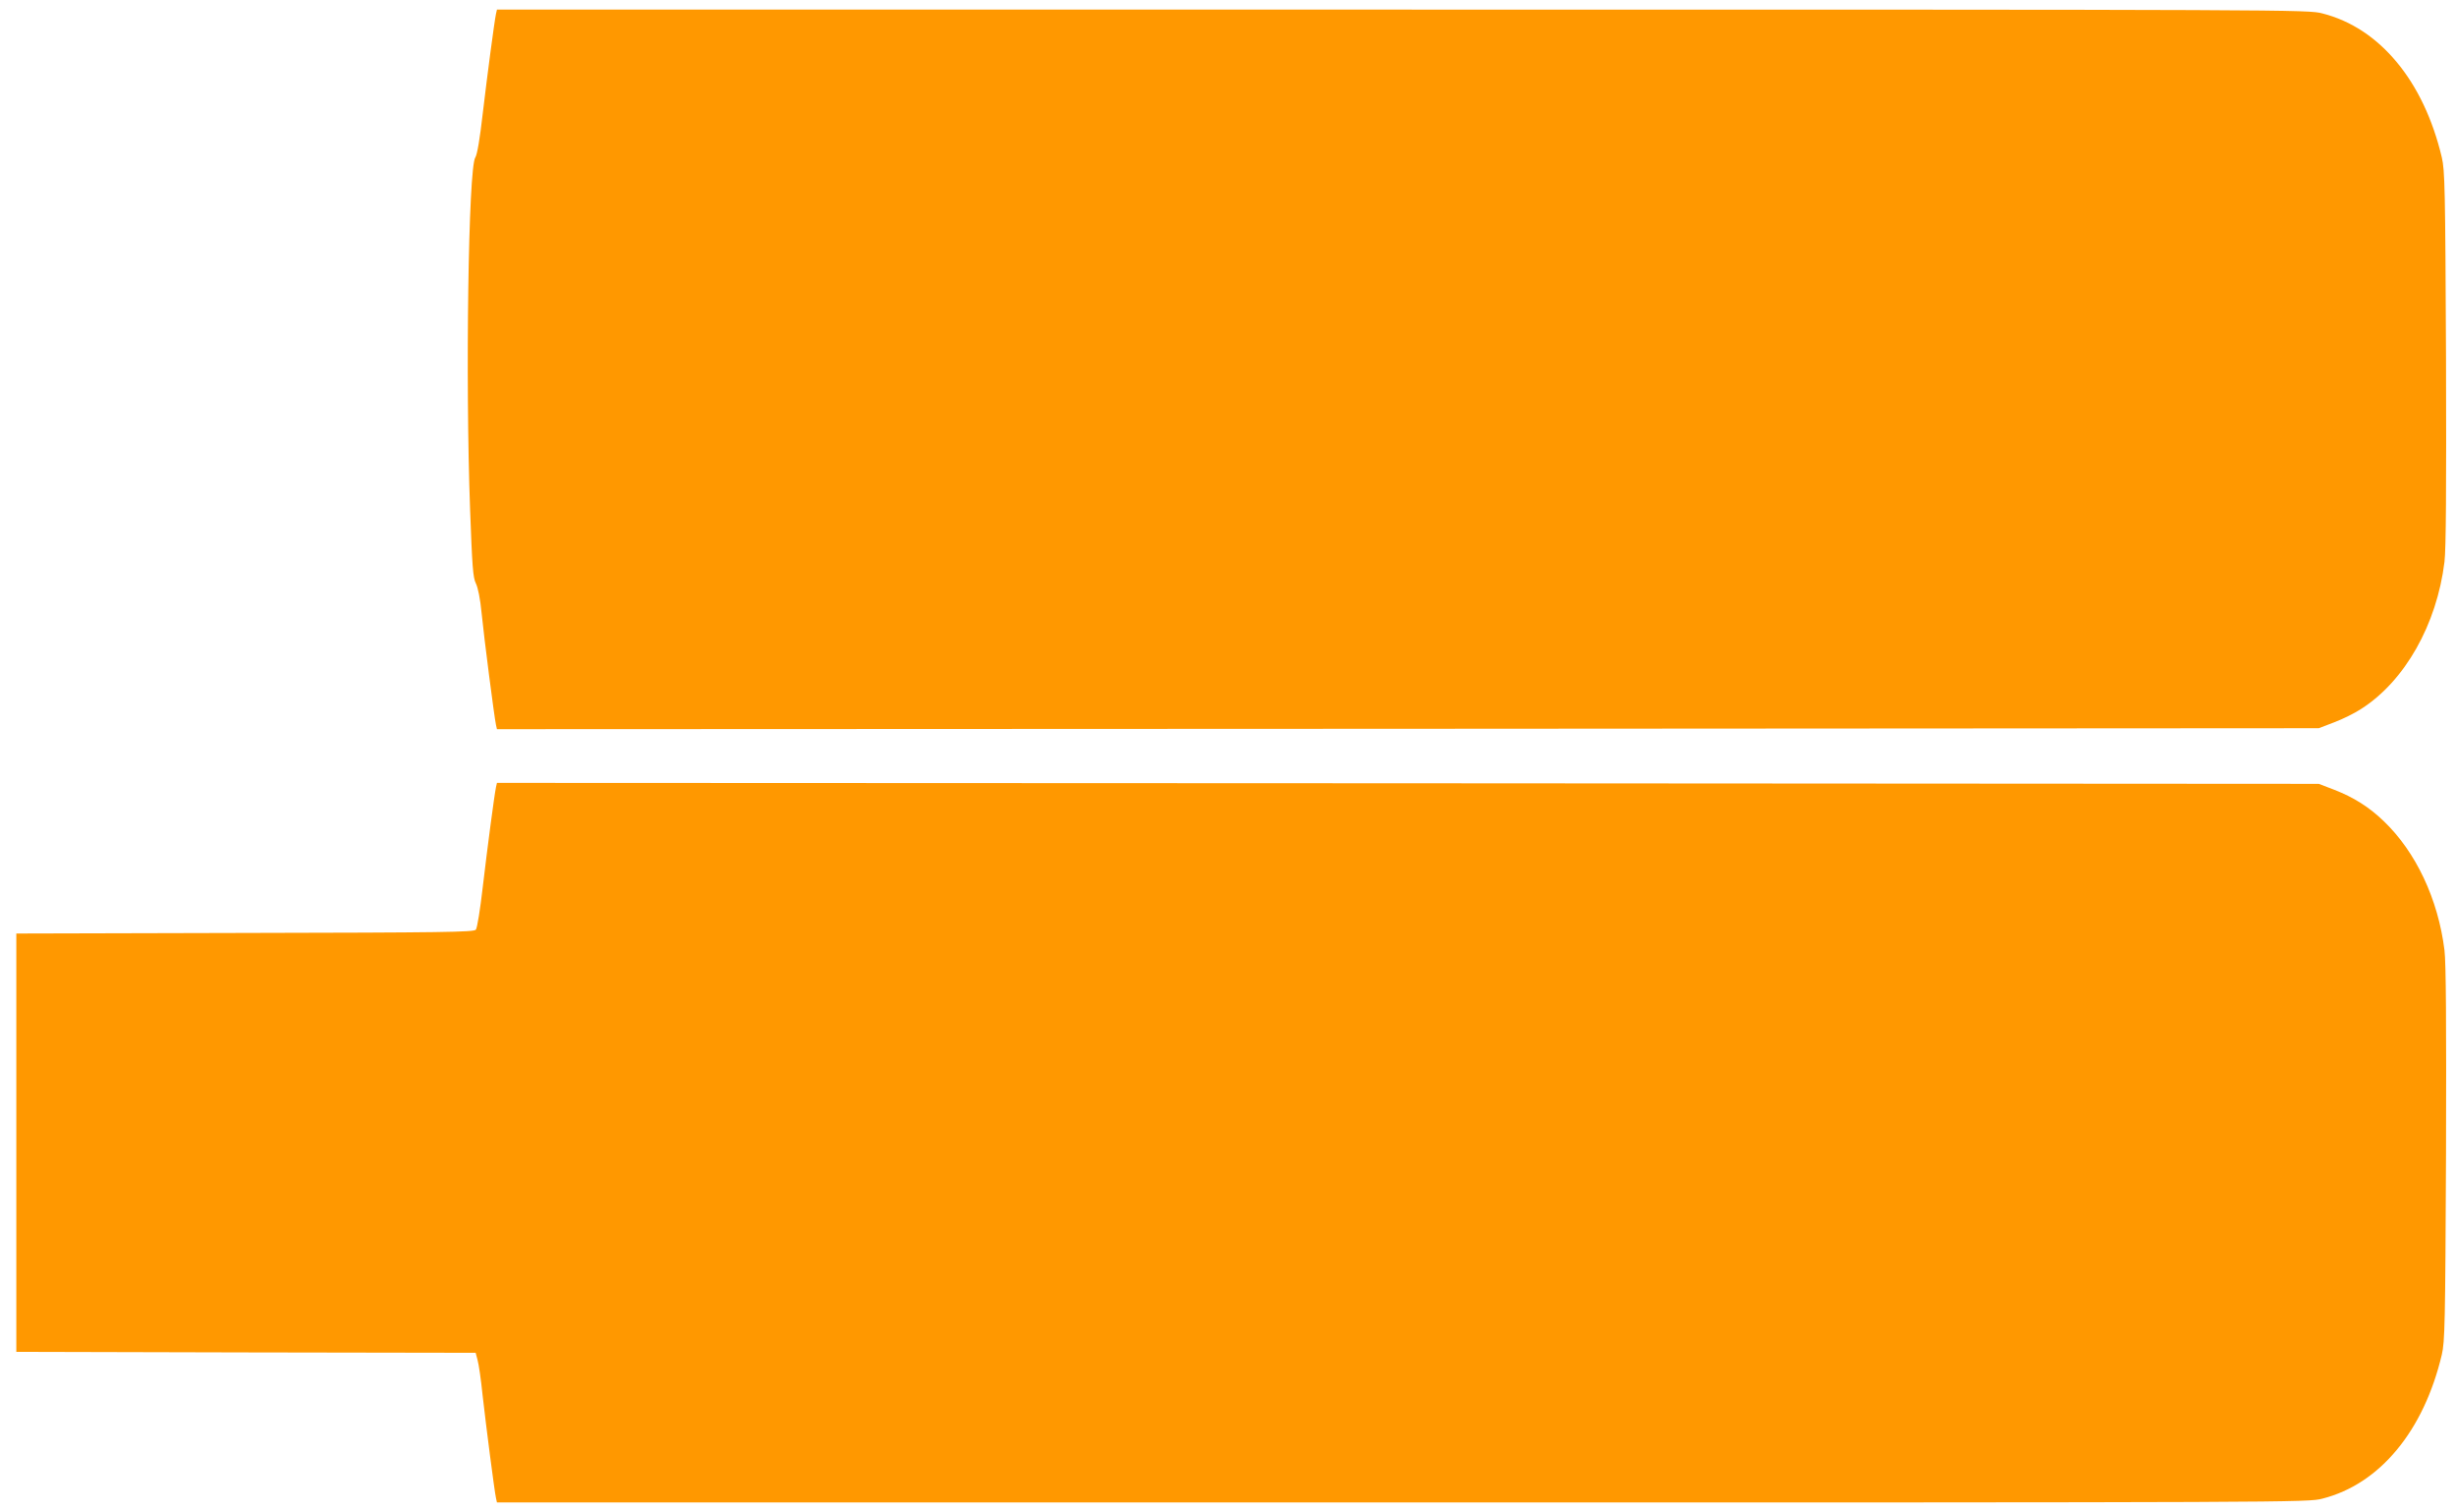
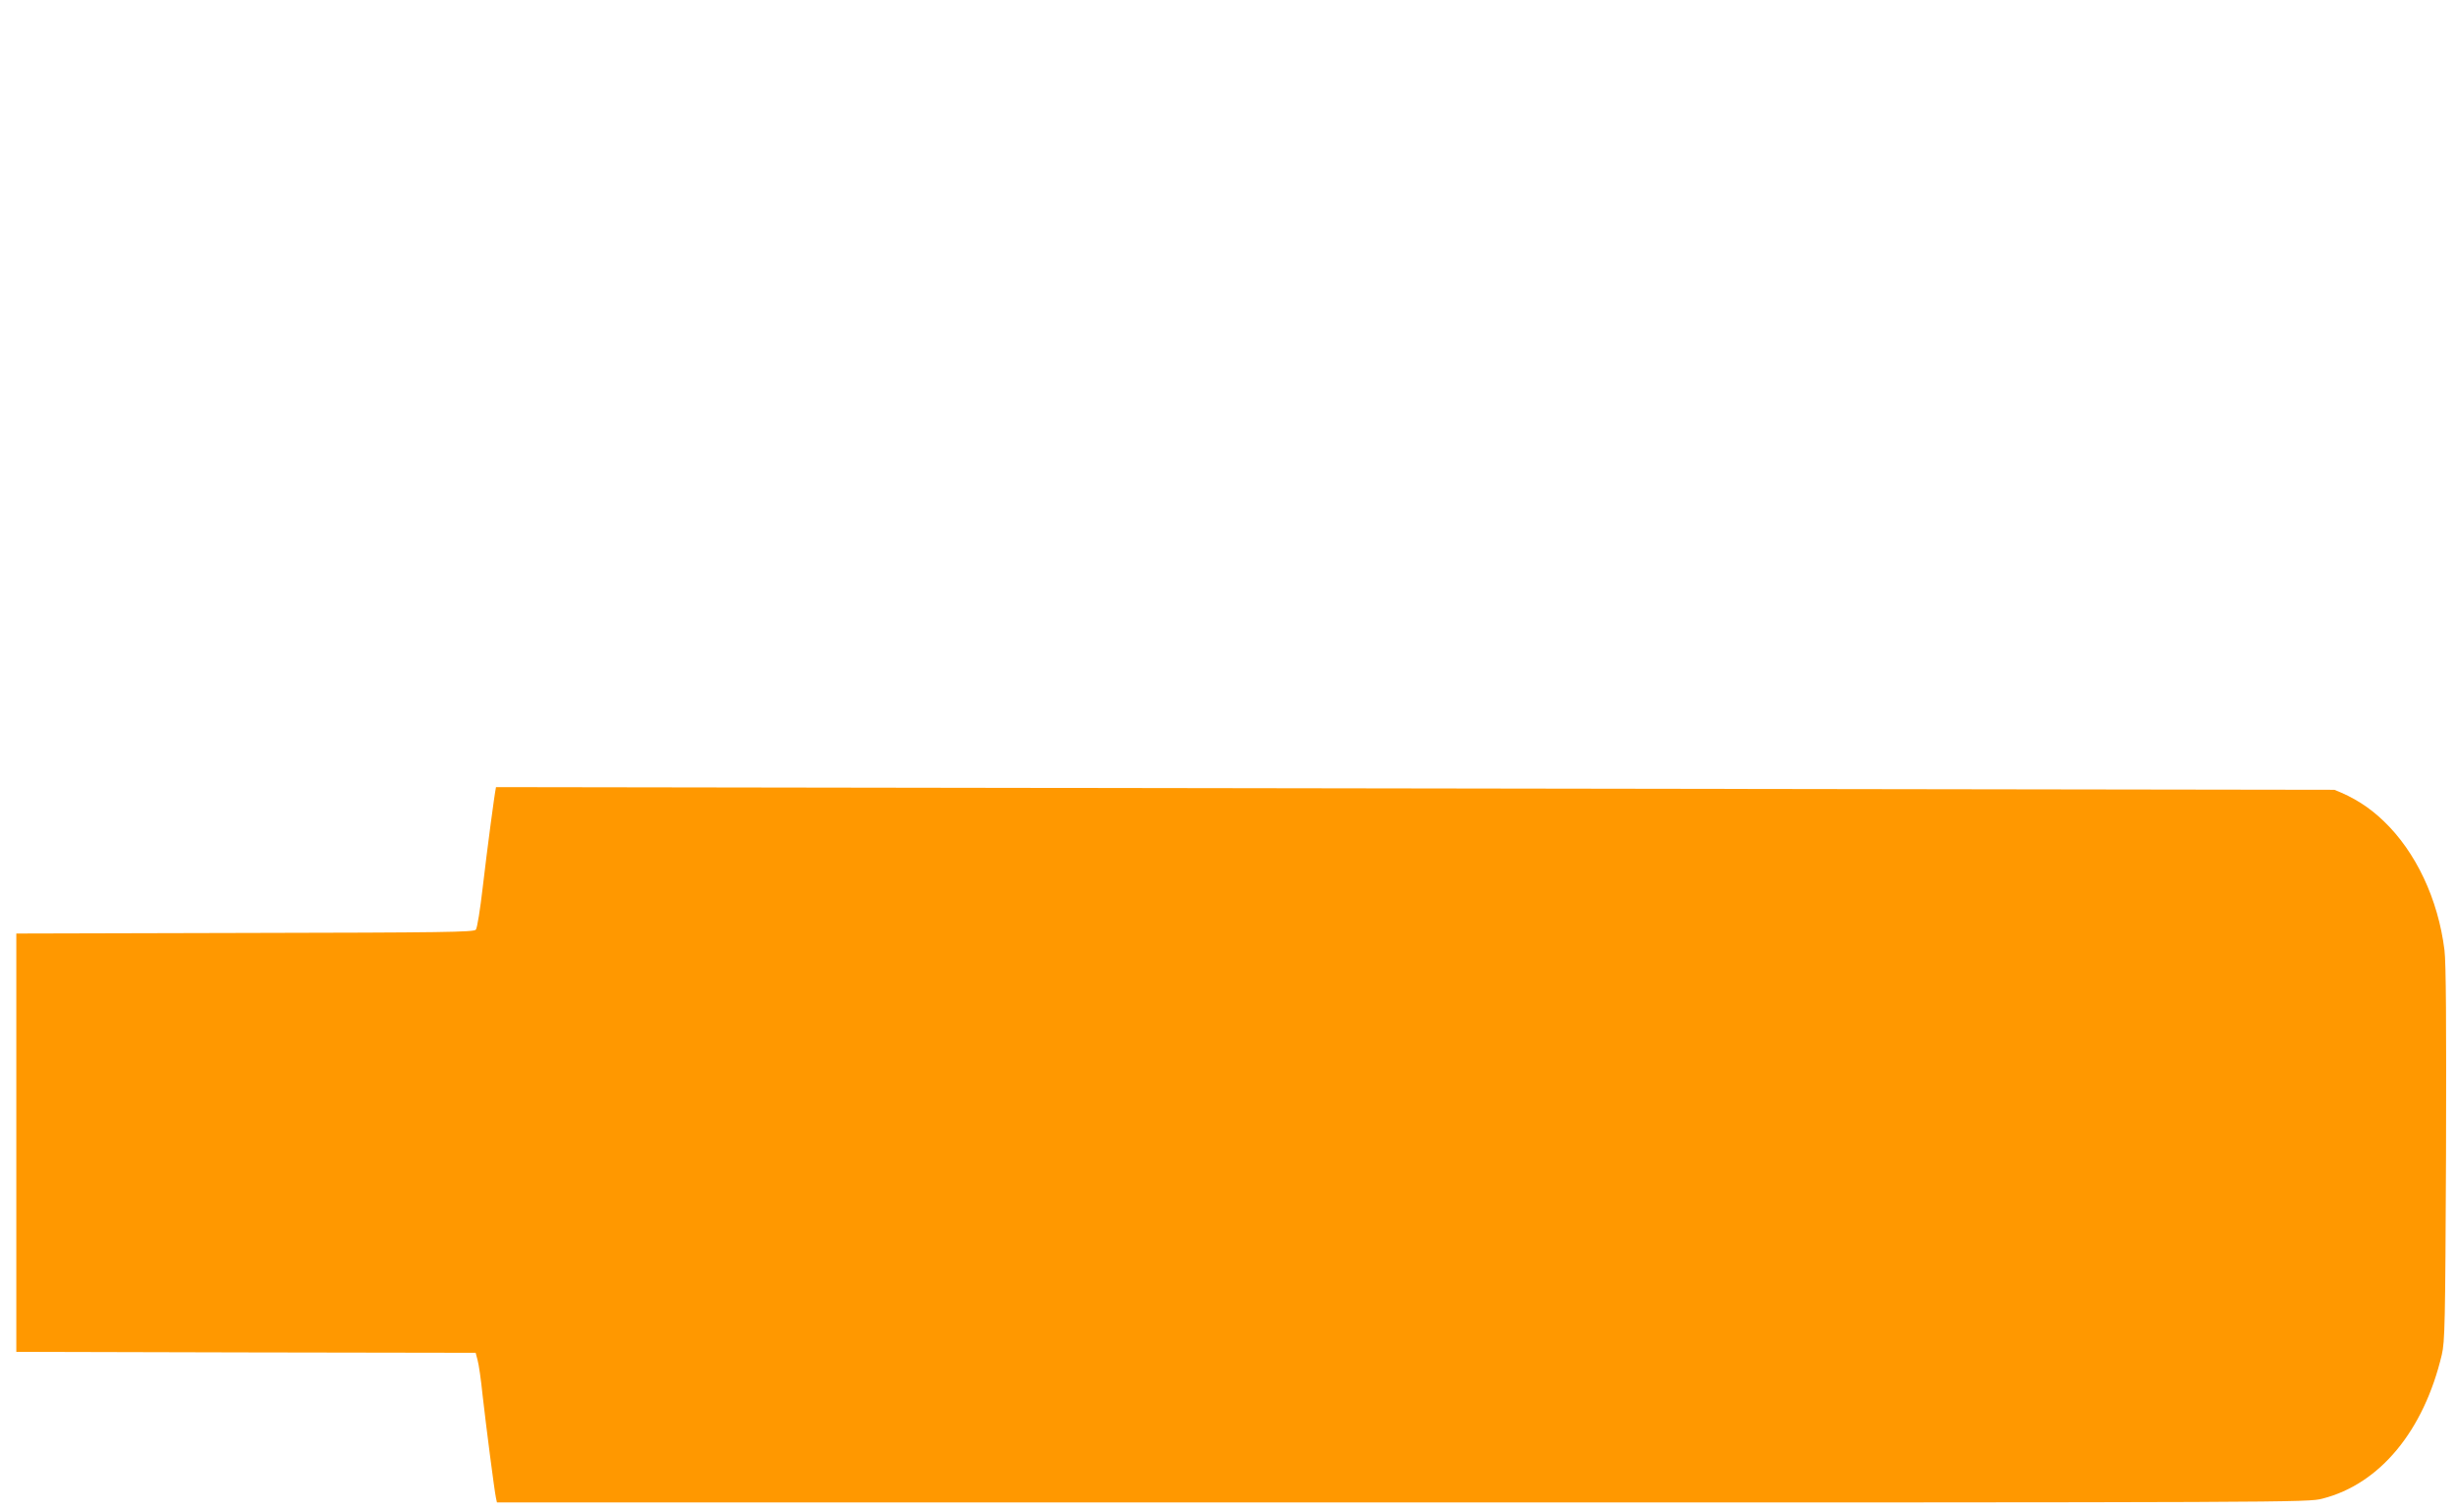
<svg xmlns="http://www.w3.org/2000/svg" version="1.0" width="1280pt" height="788pt" viewBox="0 0 1280 788" preserveAspectRatio="xMidYMid meet">
  <g transform="translate(0,788) scale(0.1,-0.1)" fill="#ff9800" stroke="none">
-     <path d="M2585 7808 c-9 -44 -45 -316 -69 -519 -15 -132 -29 -215 -39 -230 -36 -56 -52 -1155 -27 -1834 11 -298 15 -355 30 -385 11 -22 23 -81 30 -155 12 -123 66 -542 75 -583 l5 -22 4748 2 4747 3 81 31 c45 17 107 48 139 69 228 145 395 440 435 767 8 66 10 378 8 1063 -4 886 -6 977 -22 1045 -94 397 -323 674 -622 750 -76 20 -121 20 -4795 20 l-4719 0 -5 -22z" />
-     <path d="M2585 3778 c-9 -44 -45 -316 -69 -521 -13 -114 -29 -214 -36 -222 -11 -13 -168 -15 -1204 -17 l-1191 -3 0 -1090 0 -1090 1197 -3 1197 -2 10 -38 c6 -20 18 -102 26 -182 18 -160 62 -502 70 -537 l5 -23 4719 0 c4674 0 4719 0 4795 20 299 76 528 353 622 750 16 68 18 159 22 1045 2 685 0 997 -8 1063 -33 266 -149 513 -318 674 -76 73 -156 123 -256 162 l-81 31 -4747 3 -4748 2 -5 -22z" />
+     <path d="M2585 3778 c-9 -44 -45 -316 -69 -521 -13 -114 -29 -214 -36 -222 -11 -13 -168 -15 -1204 -17 l-1191 -3 0 -1090 0 -1090 1197 -3 1197 -2 10 -38 c6 -20 18 -102 26 -182 18 -160 62 -502 70 -537 l5 -23 4719 0 c4674 0 4719 0 4795 20 299 76 528 353 622 750 16 68 18 159 22 1045 2 685 0 997 -8 1063 -33 266 -149 513 -318 674 -76 73 -156 123 -256 162 z" />
  </g>
</svg>